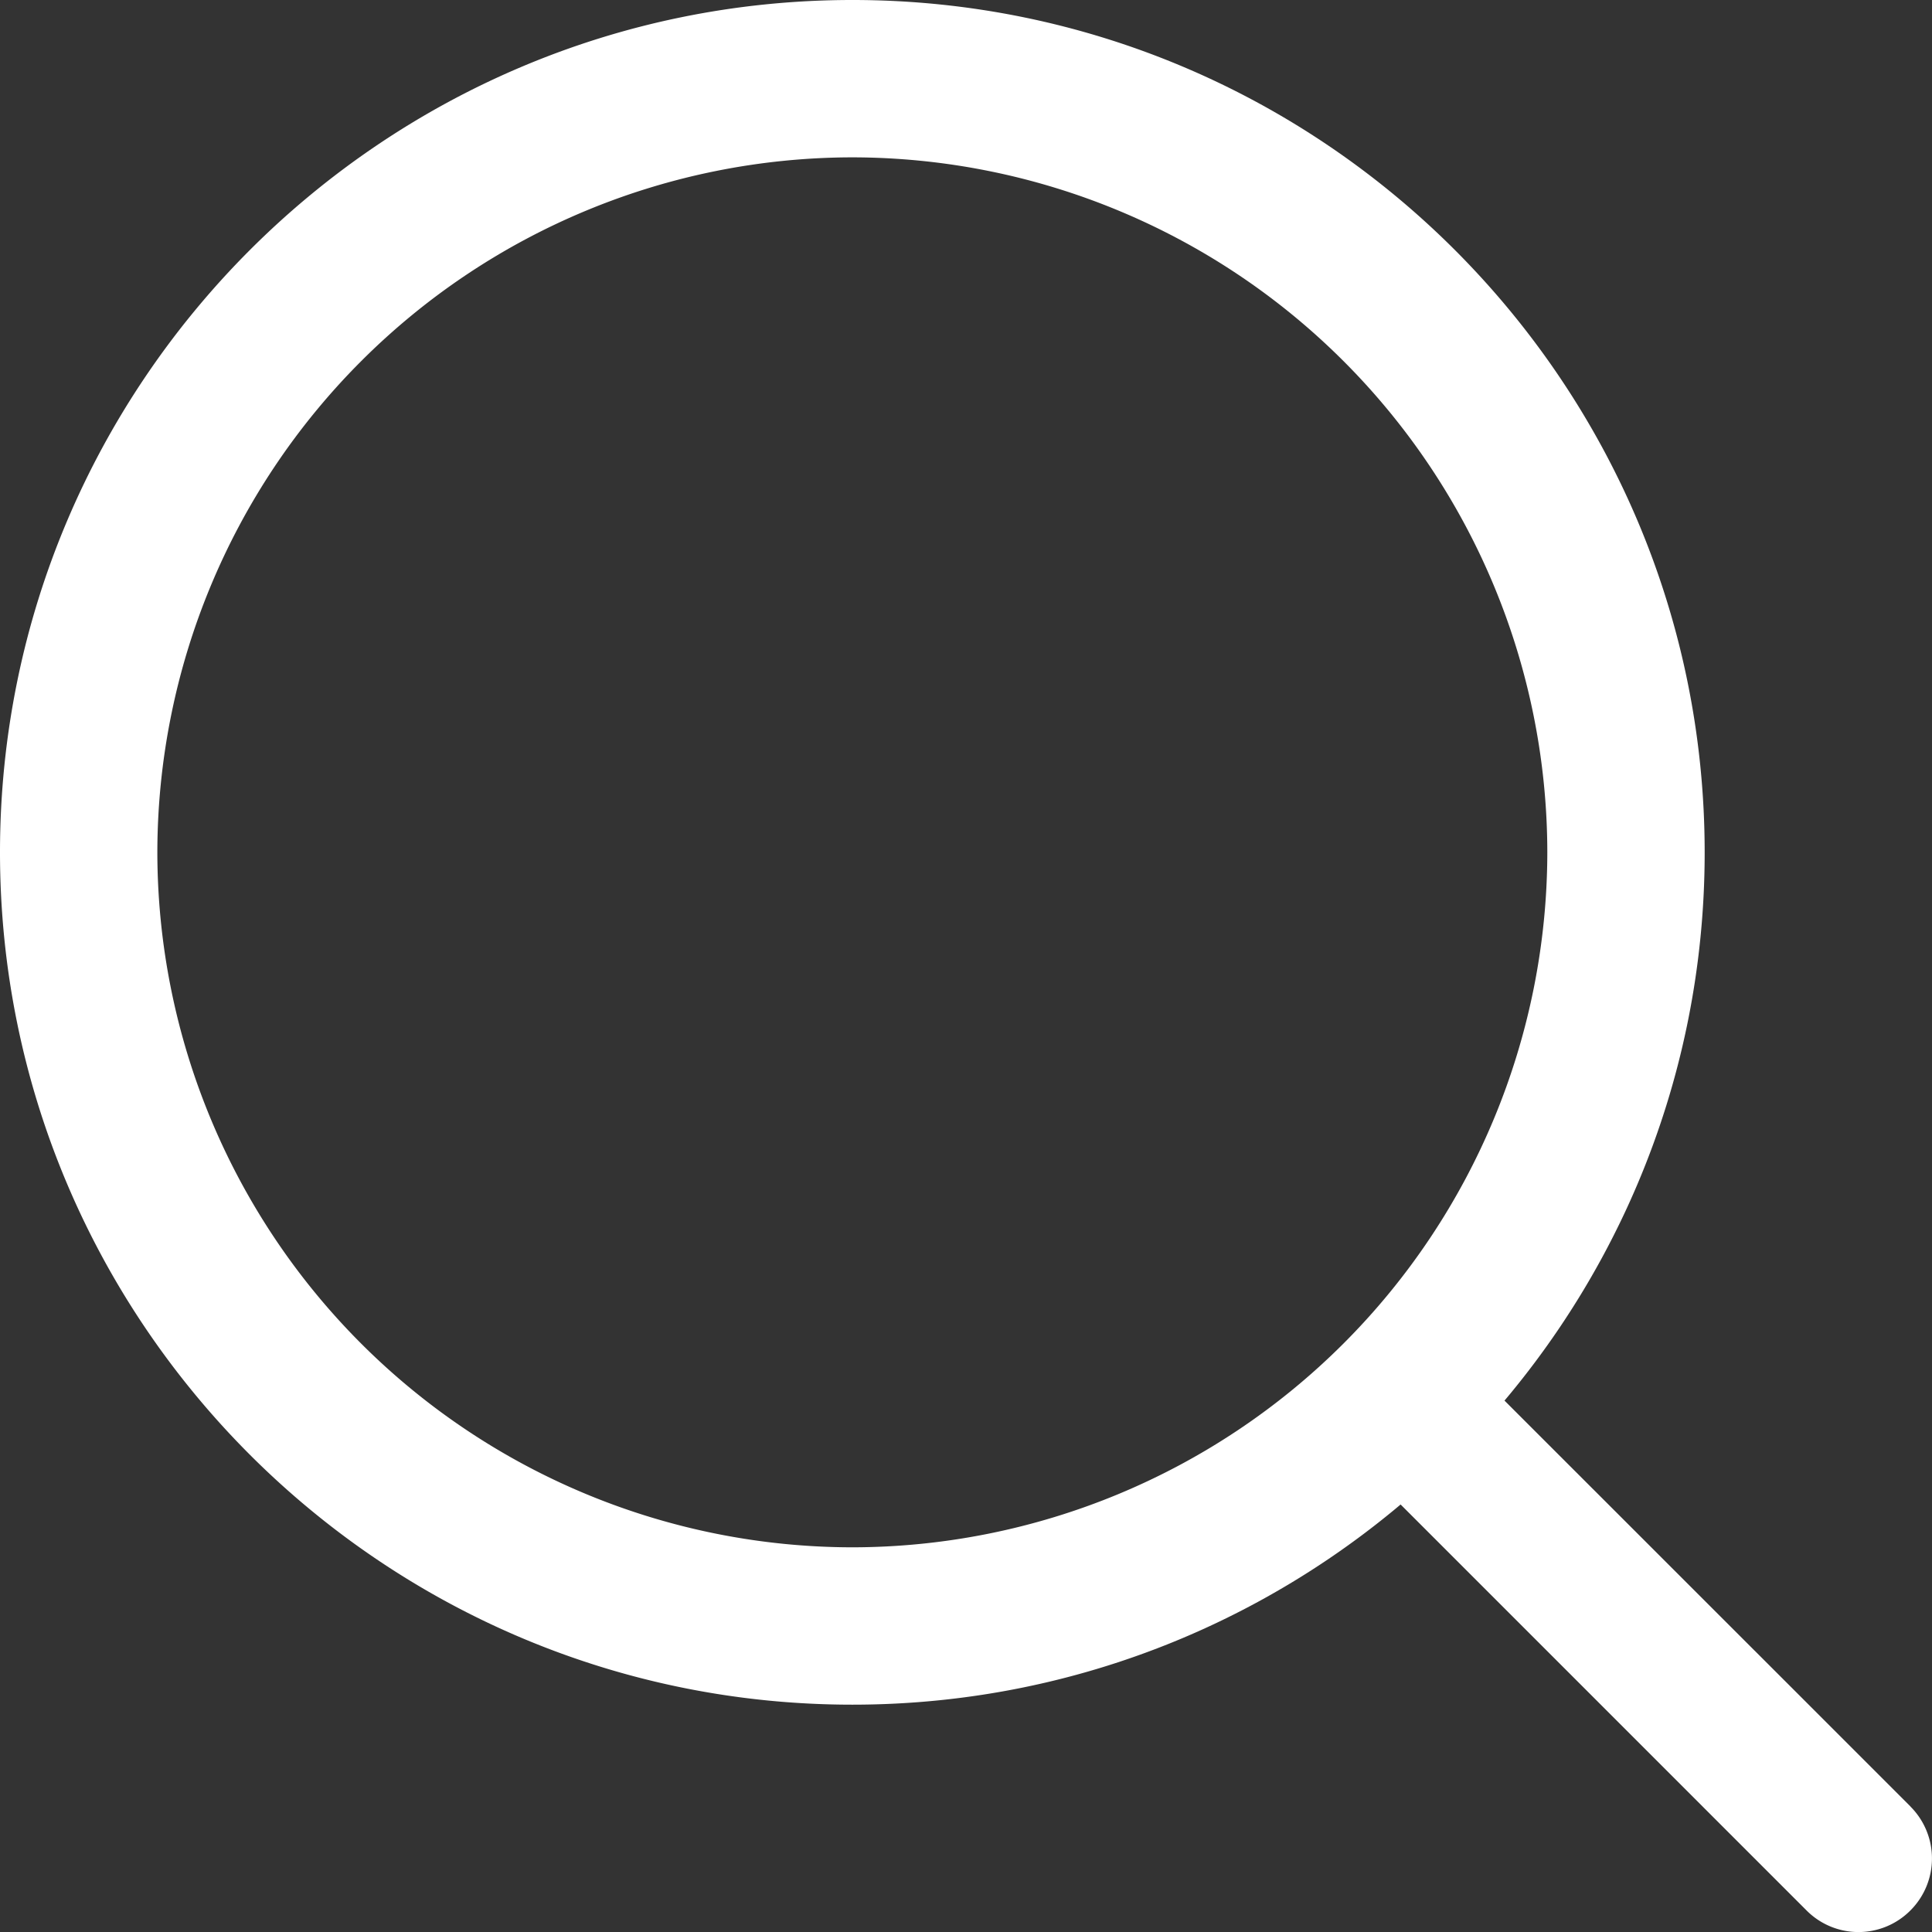
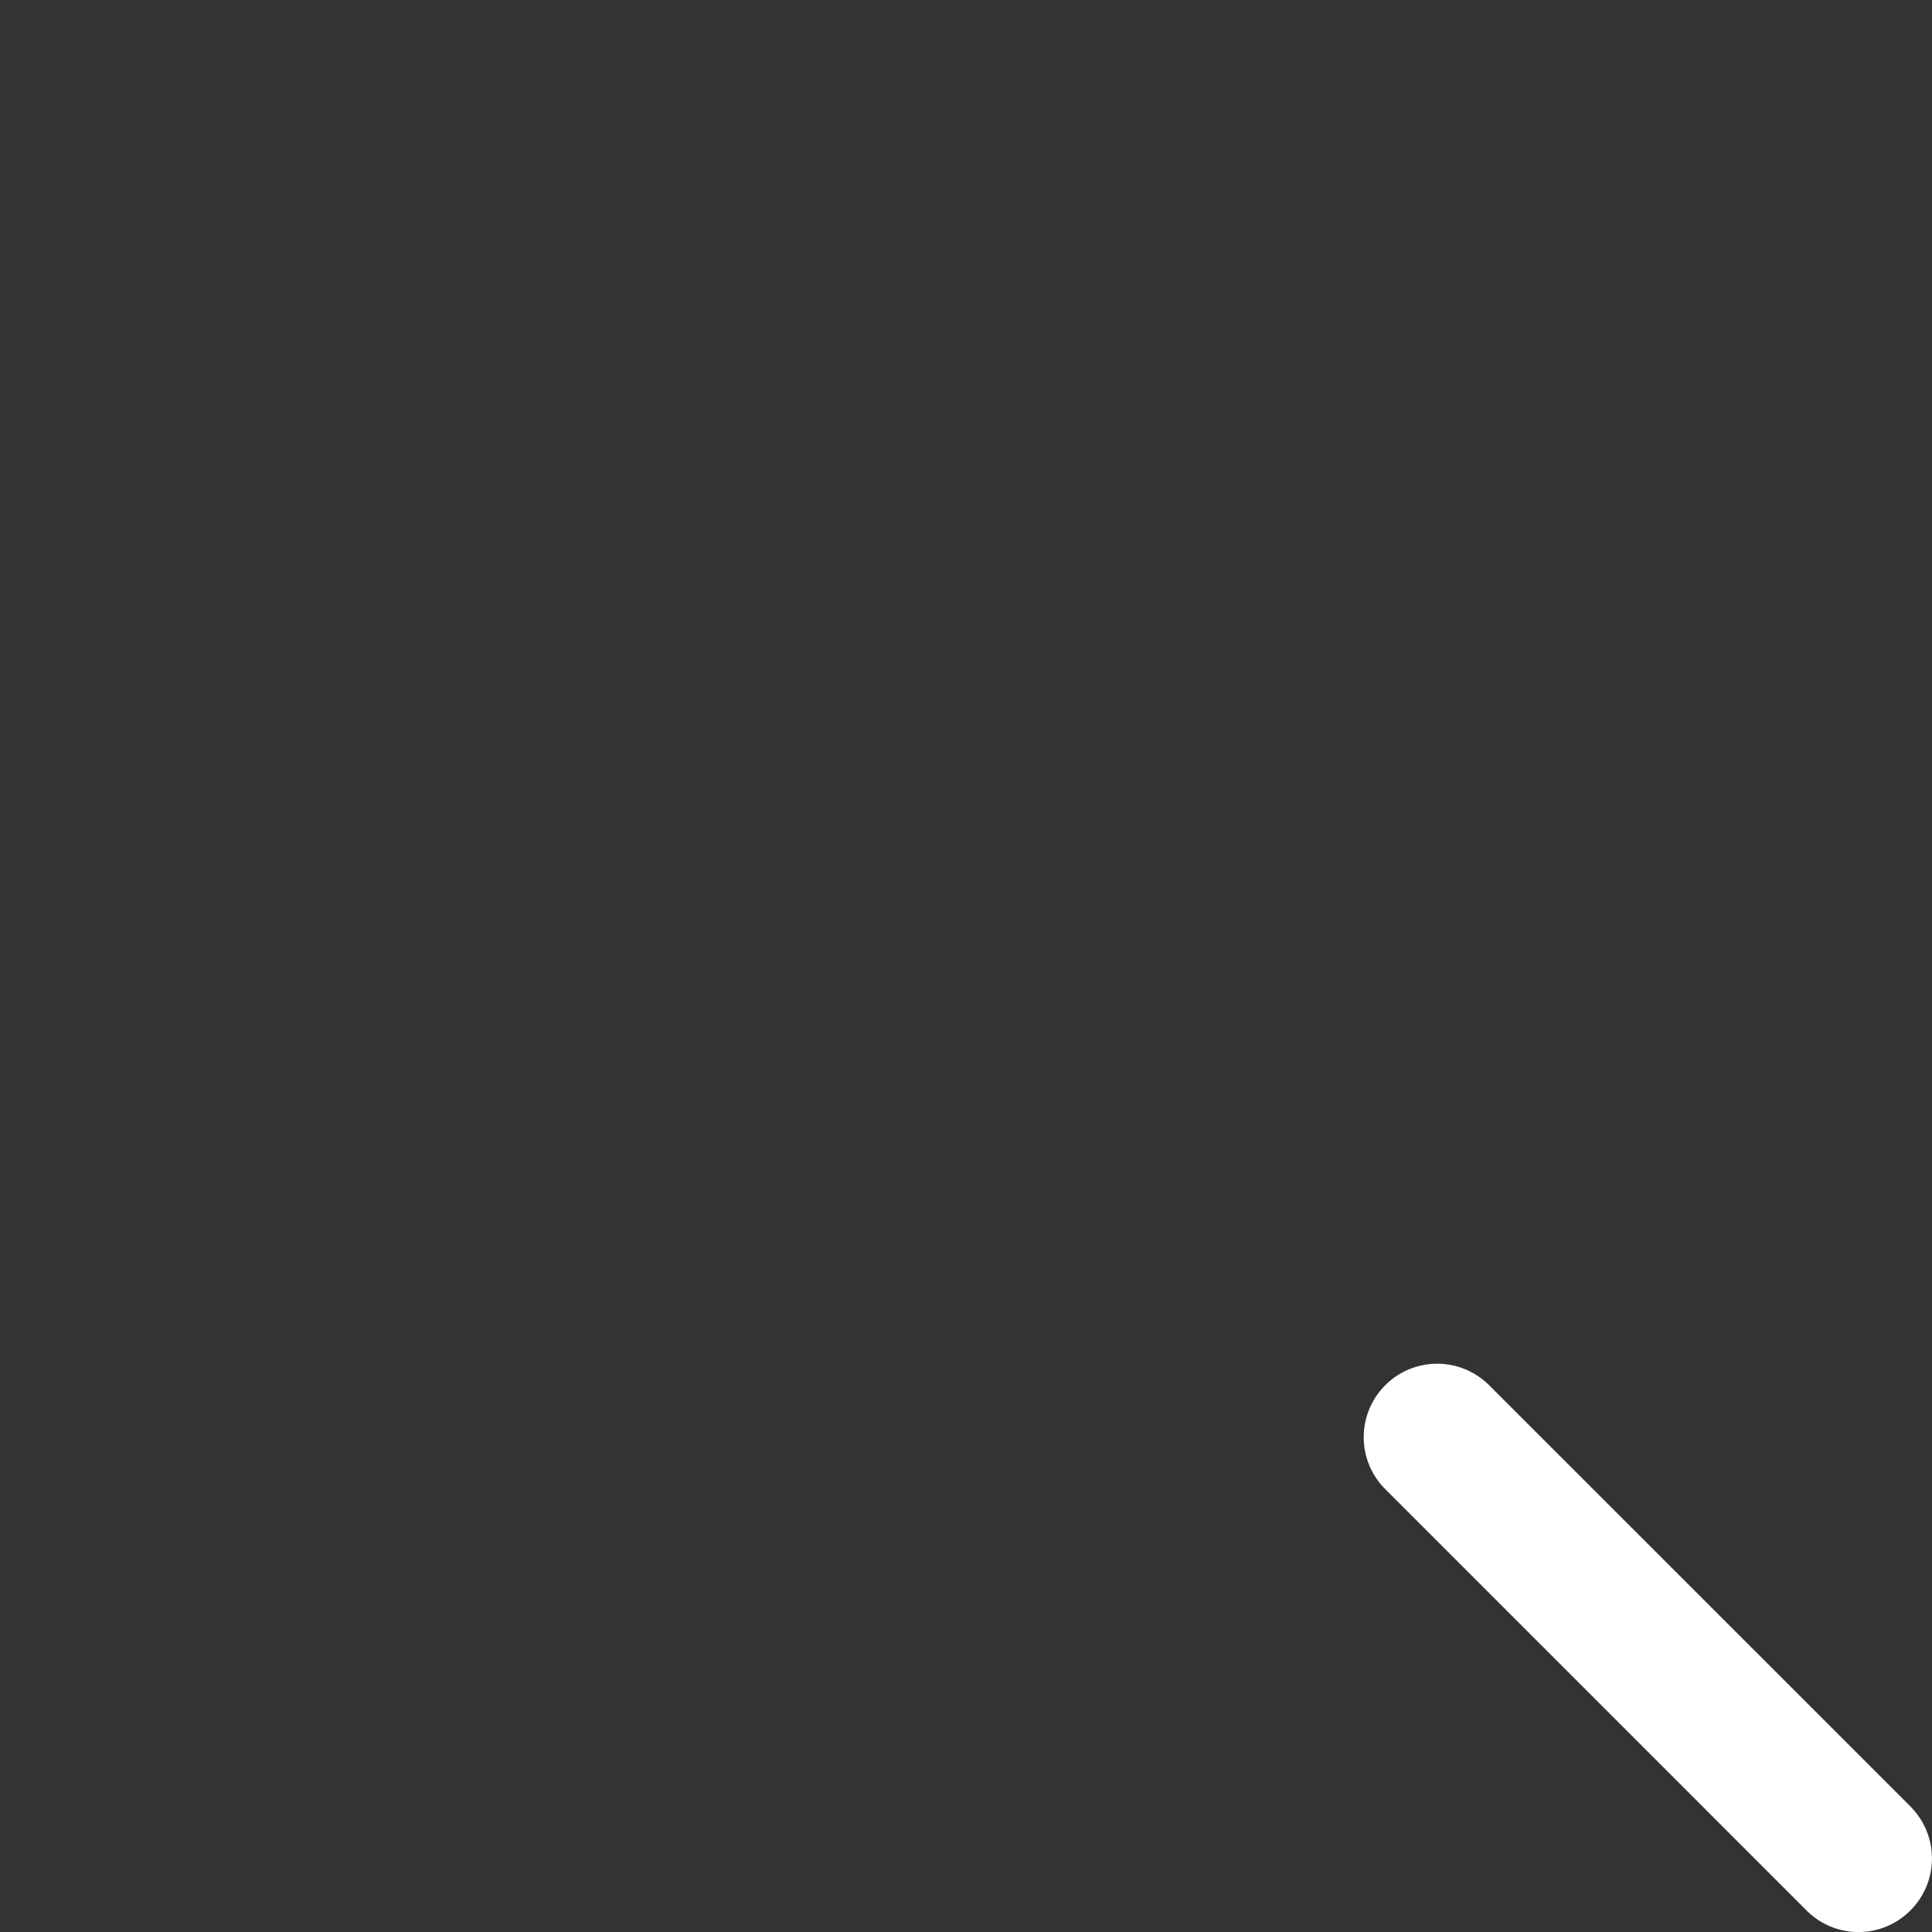
<svg xmlns="http://www.w3.org/2000/svg" width="18" height="18">
  <rect width="100%" height="100%" fill="#333333" stroke="none" />
  <g fill="#fff" fill-rule="nonzero">
-     <path d="M7.941 0C3.563 0 0 3.563 0 7.941c0 4.38 3.563 7.941 7.941 7.941 4.38 0 7.941-3.562 7.941-7.94C15.882 3.561 12.32 0 7.942 0zm0 14.416a6.482 6.482 0 01-6.475-6.475 6.483 6.483 0 016.475-6.475 6.482 6.482 0 016.475 6.475 6.483 6.483 0 01-6.475 6.475z" />
    <path d="M17.8 16.831l-3.926-3.925a.684.684 0 10-.968.968l3.925 3.925a.682.682 0 00.968 0 .684.684 0 000-.968z" />
  </g>
</svg>